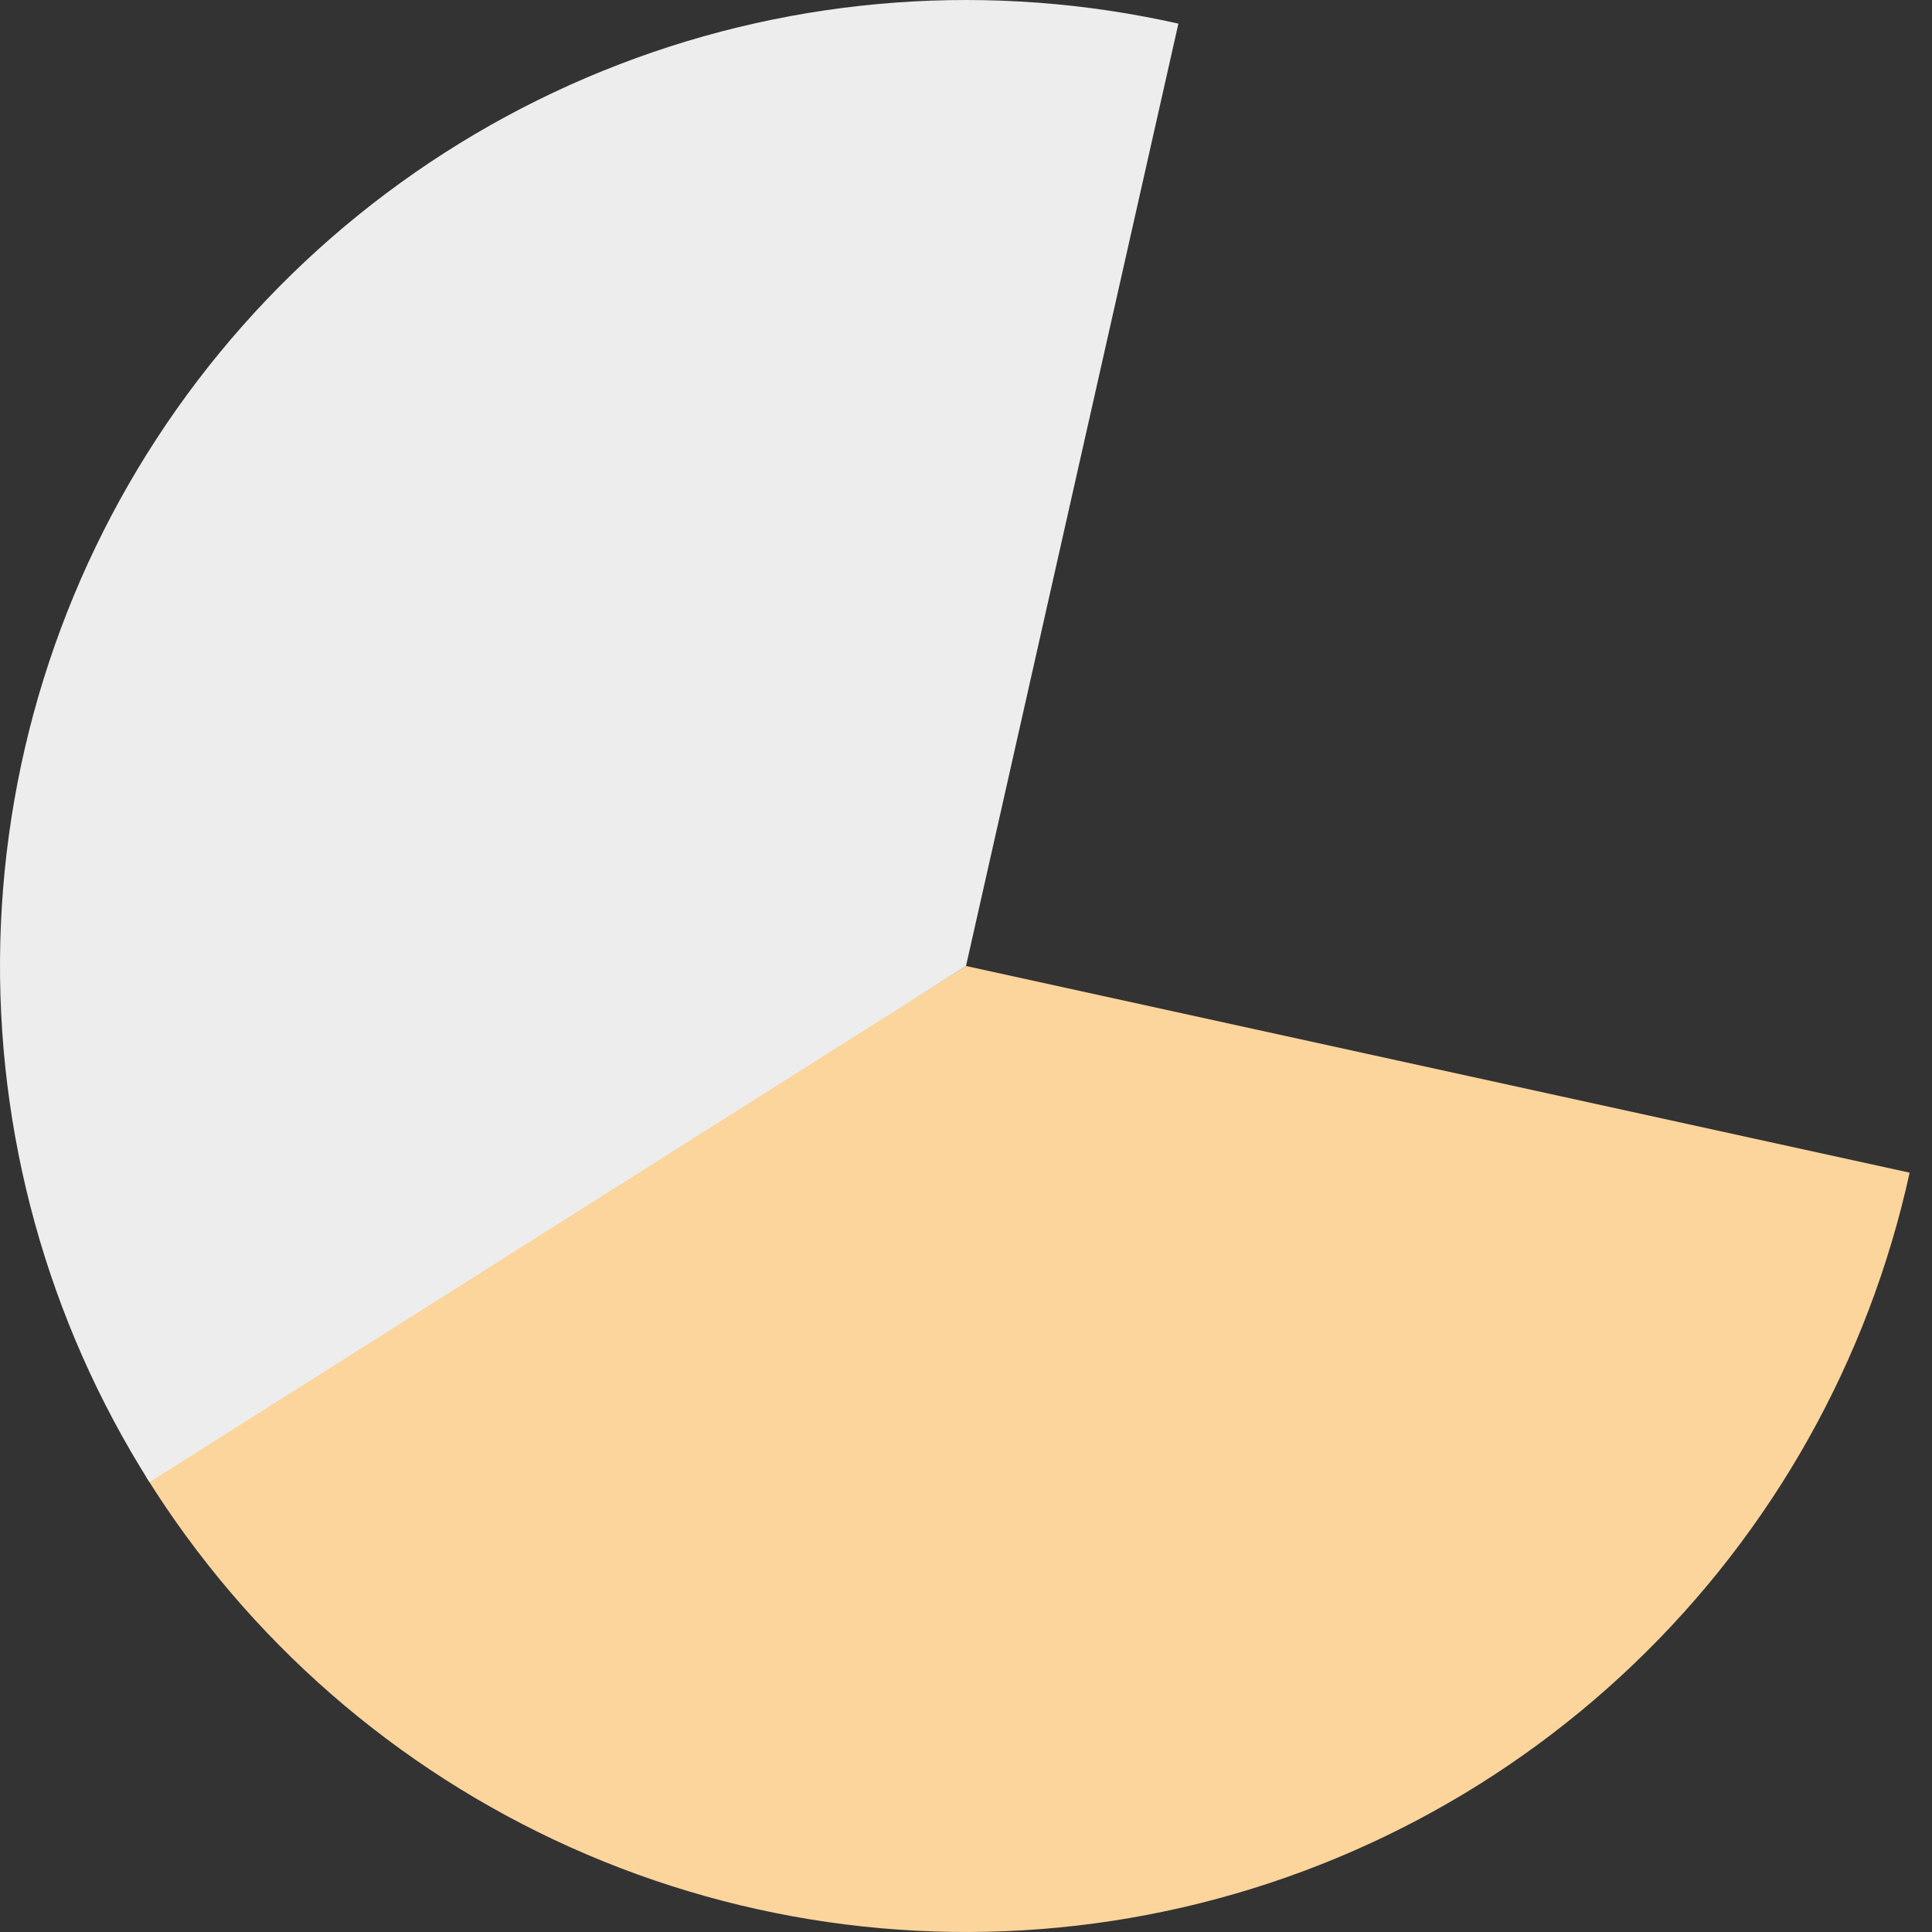
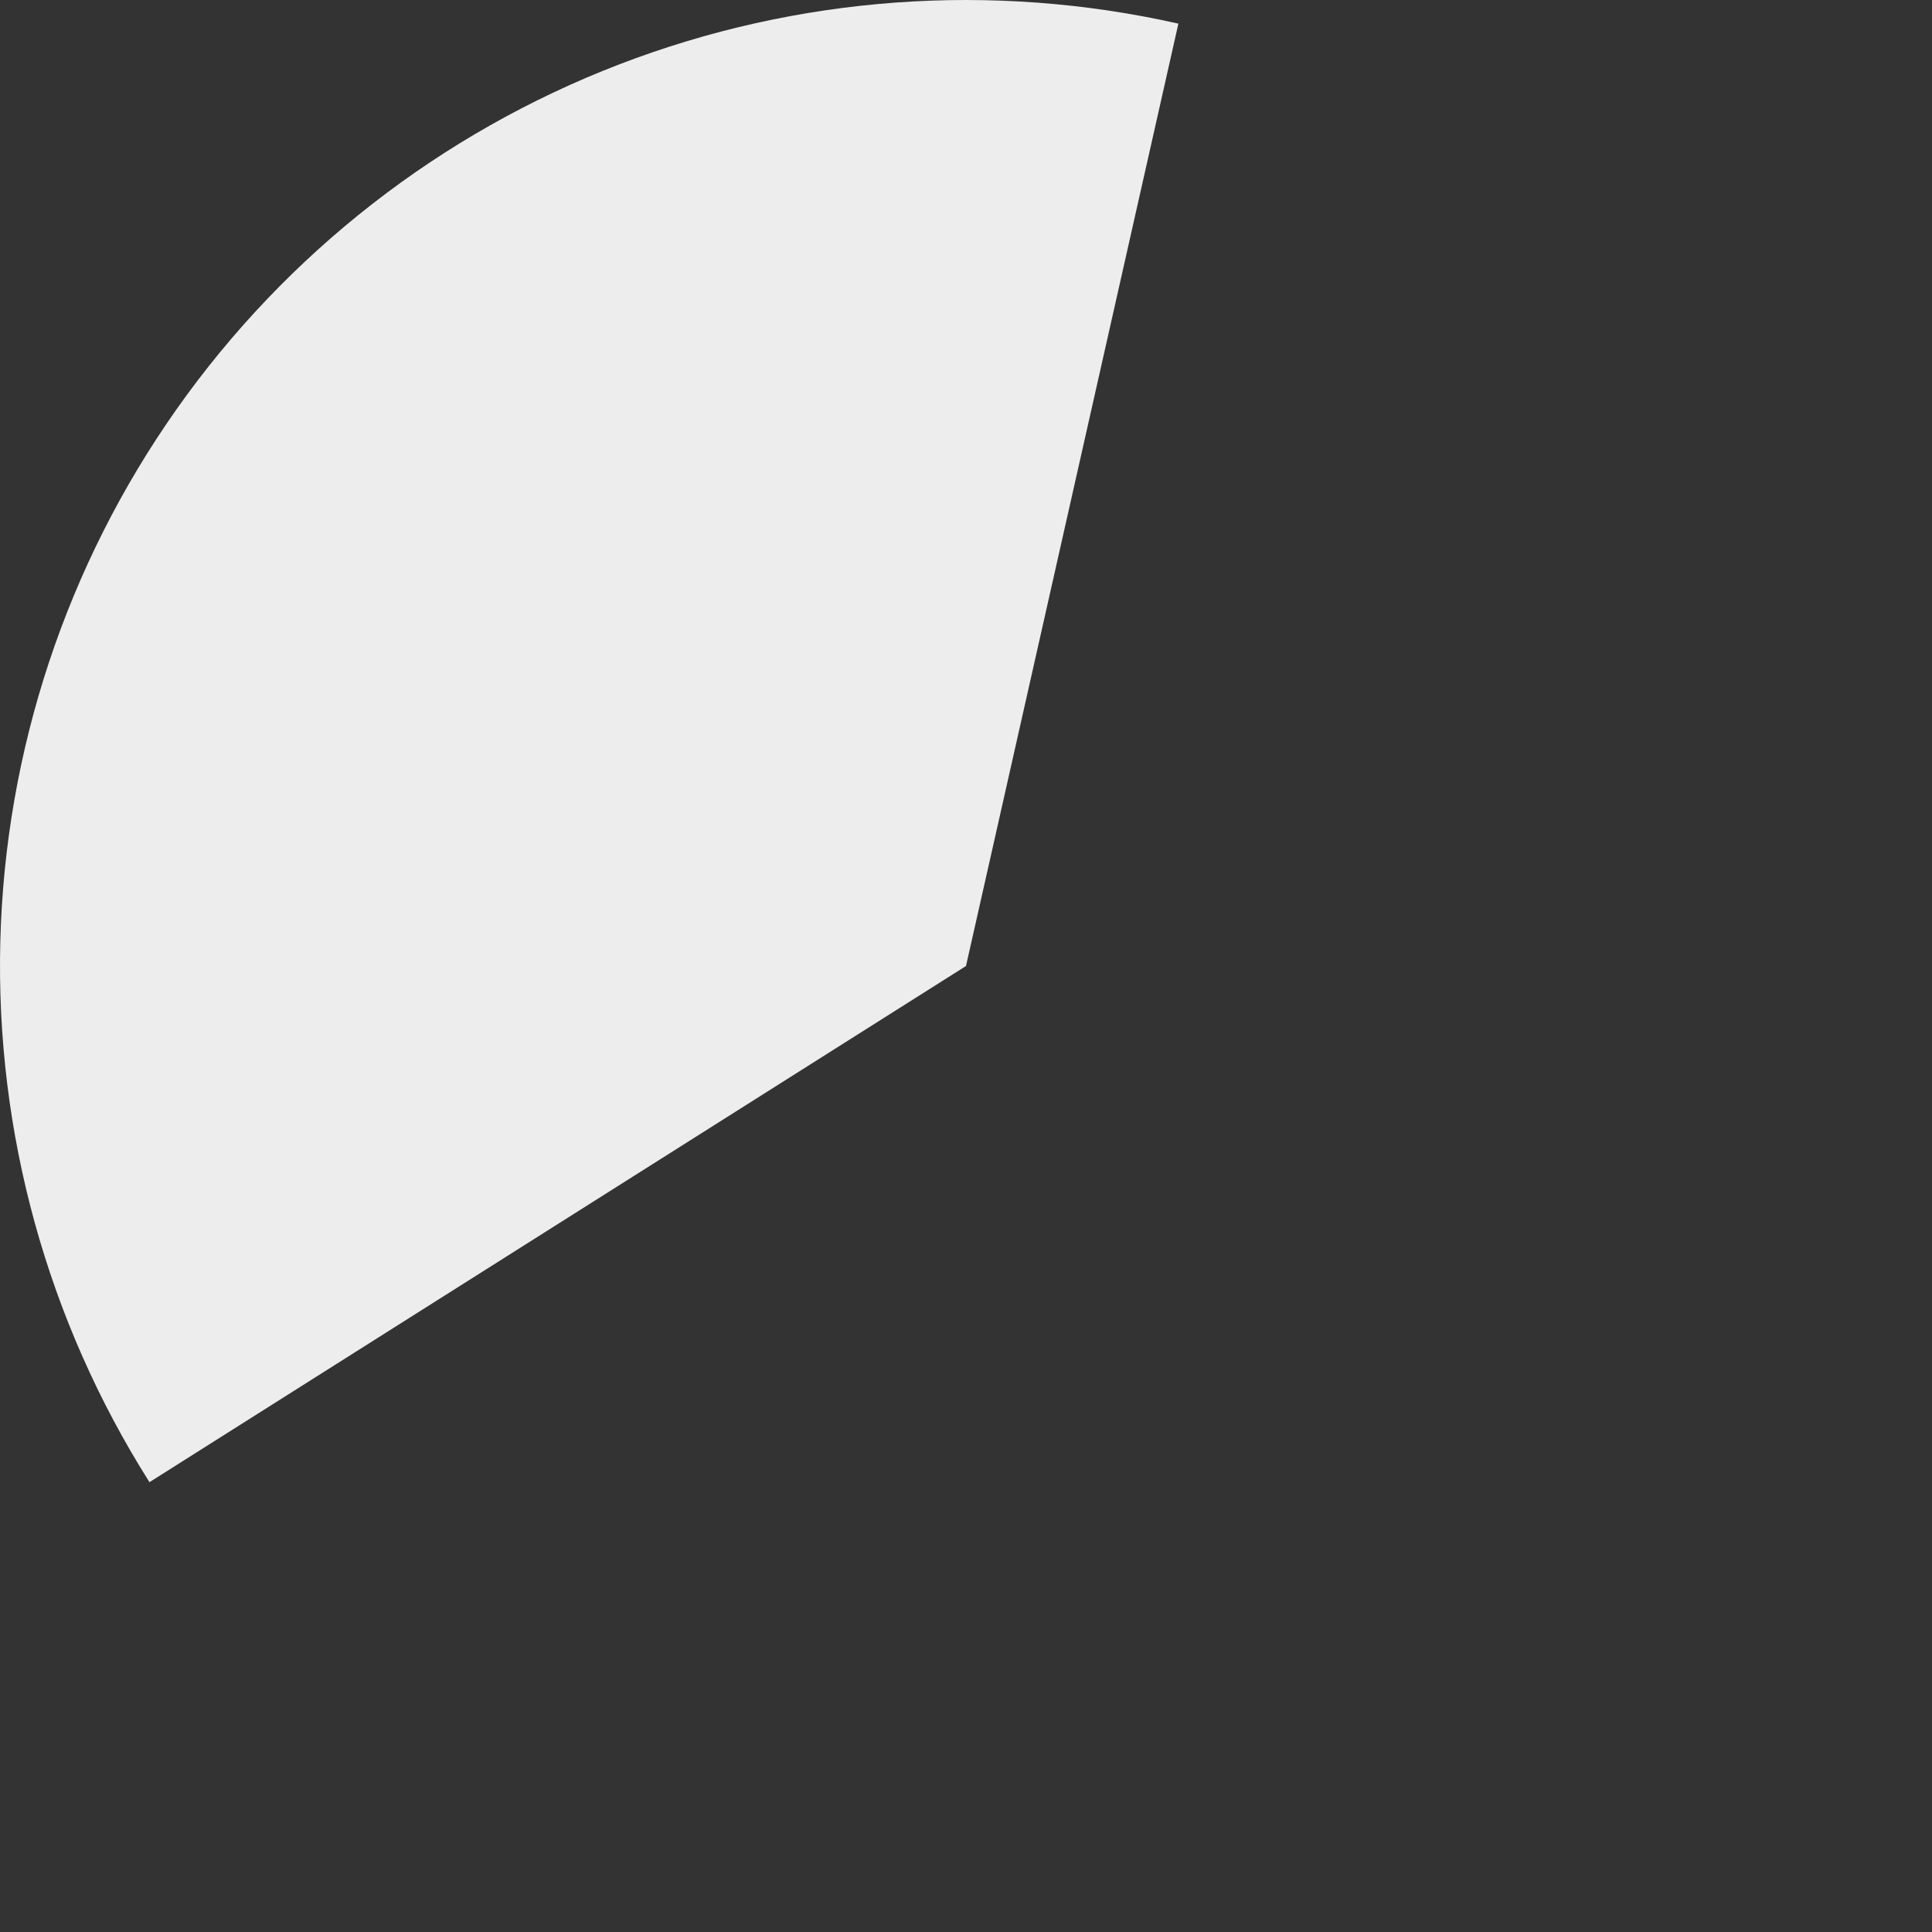
<svg xmlns="http://www.w3.org/2000/svg" width="119" height="119" viewBox="0 0 119 119" fill="none">
  <rect x="0" y="0" width="119" height="119" fill="#333333" stroke="none" />
-   <path d="M117.622 72.229C115.091 83.787 109.172 94.328 100.62 102.504C92.069 110.681 81.273 116.123 69.614 118.134C57.955 120.145 45.96 118.635 35.163 113.795C24.367 108.956 15.258 101.008 9.001 90.966L59.5 59.5L117.622 72.229Z" fill="#FBD59C" />
  <path d="M9.206 91.293C2.918 81.346 -0.279 69.757 0.019 57.993C0.317 46.229 4.097 34.817 10.88 25.201C17.664 15.585 27.147 8.197 38.13 3.97C49.112 -0.256 61.102 -1.131 72.582 1.456L59.5 59.5L9.206 91.293Z" fill="#EDEDED" />
</svg>